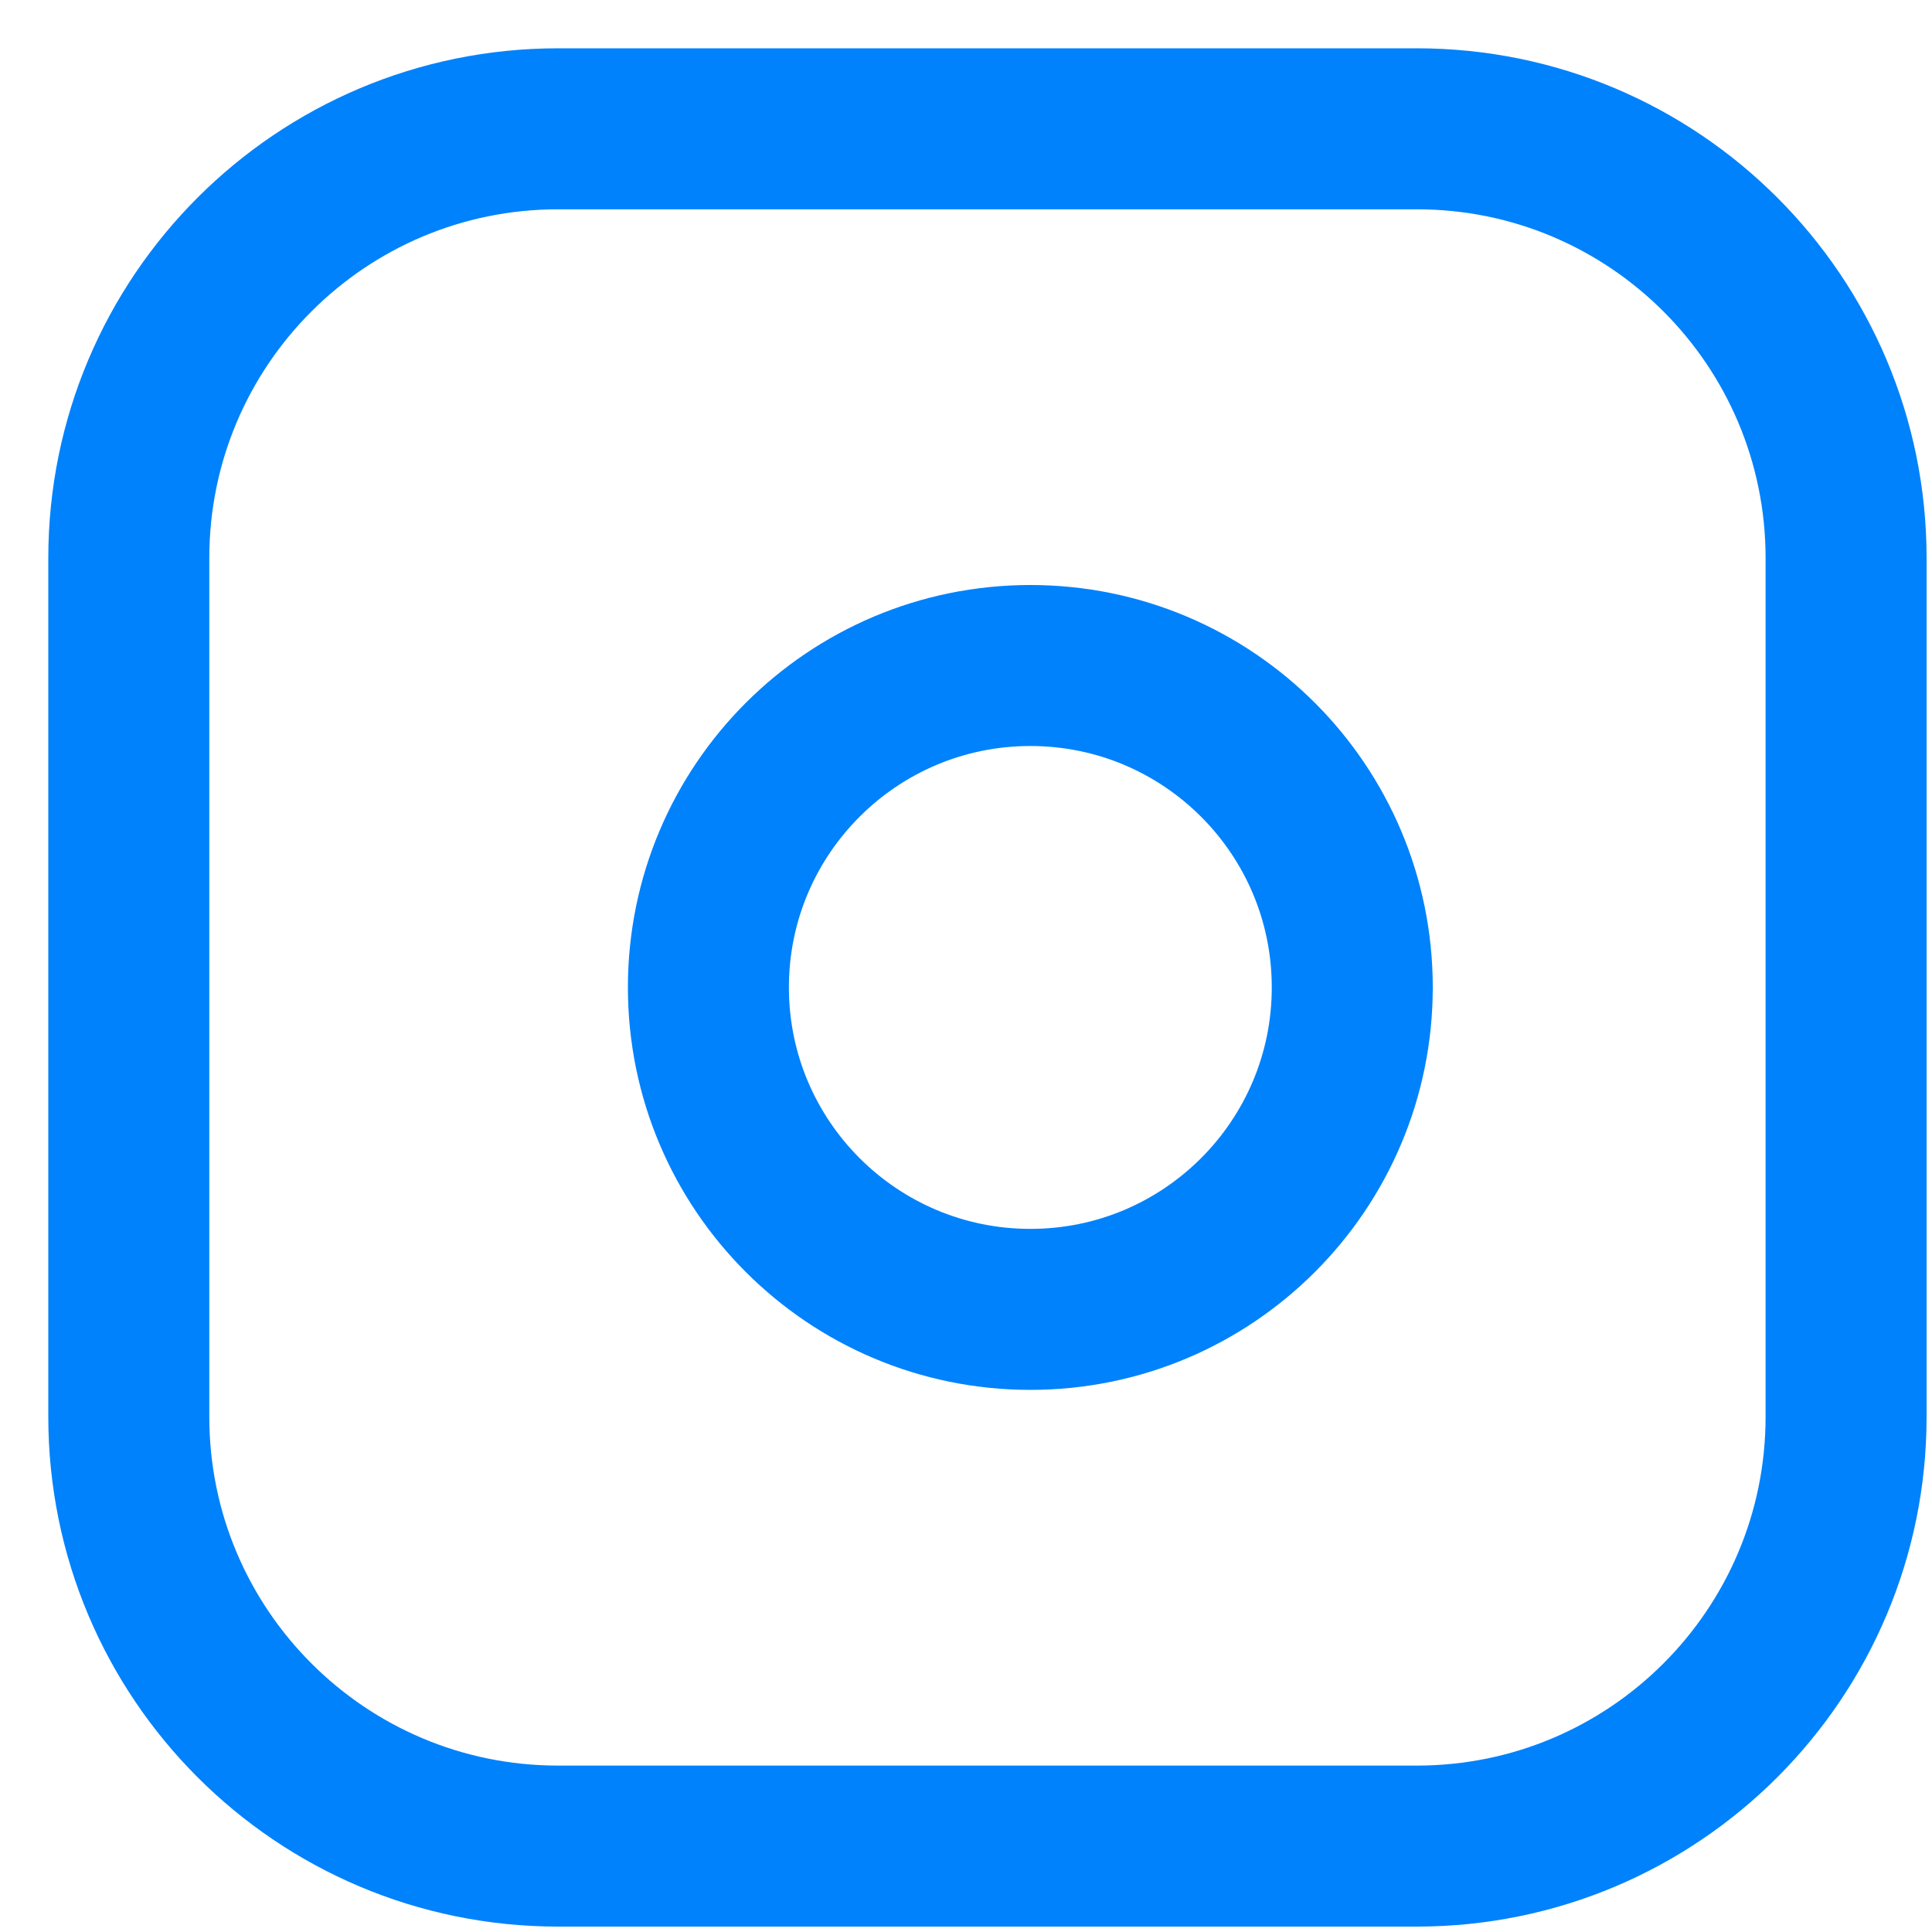
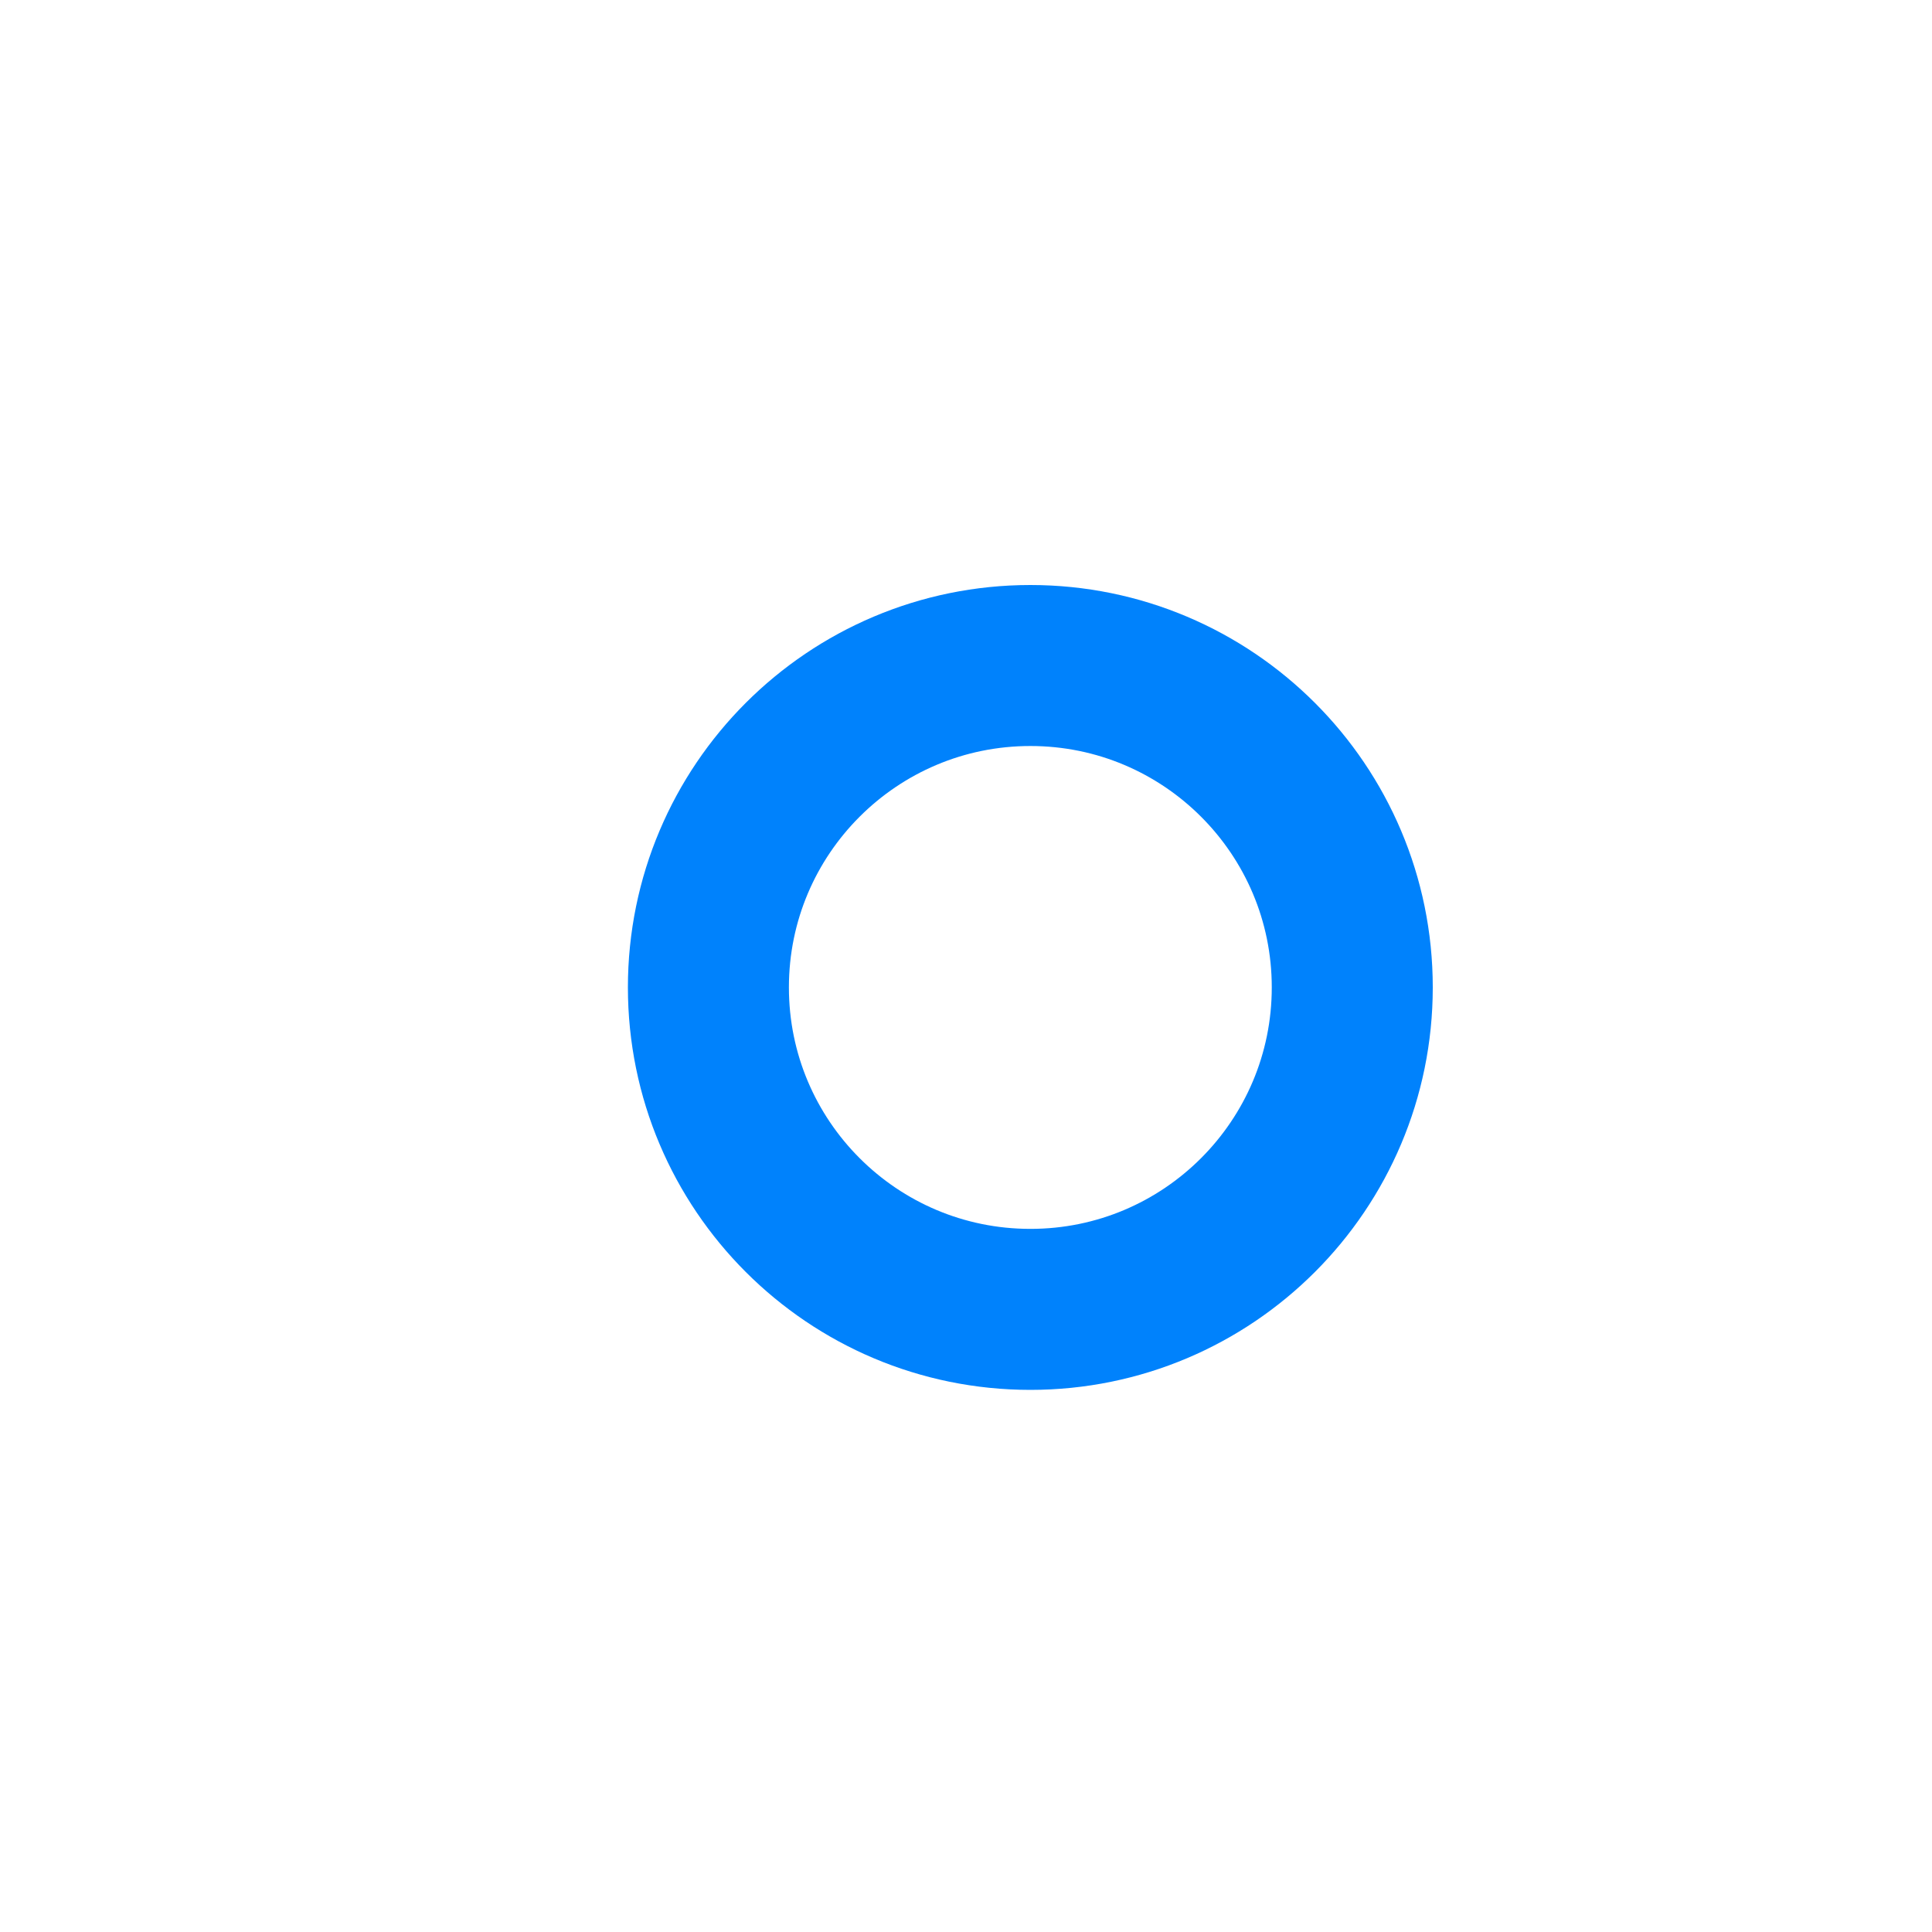
<svg xmlns="http://www.w3.org/2000/svg" fill="none" height="100%" overflow="visible" preserveAspectRatio="none" style="display: block;" viewBox="0 0 15 15" width="100%">
  <g id="Vector">
-     <path d="M11 1H4.333C2.492 1 1 2.492 1 4.333V11C1 12.841 2.492 14.333 4.333 14.333H11C12.841 14.333 14.333 12.841 14.333 11V4.333C14.333 2.492 12.841 1 11 1Z" stroke="#0082FC" stroke-linecap="round" stroke-linejoin="round" stroke-width="1.25" />
    <path d="M8 10.166C9.38 10.166 10.499 9.047 10.499 7.666C10.499 6.286 9.38 5.167 8 5.167C6.619 5.167 5.5 6.286 5.5 7.666C5.5 9.047 6.619 10.166 8 10.166Z" stroke="#0082FC" stroke-linecap="round" stroke-linejoin="round" stroke-width="1.25" />
  </g>
</svg>